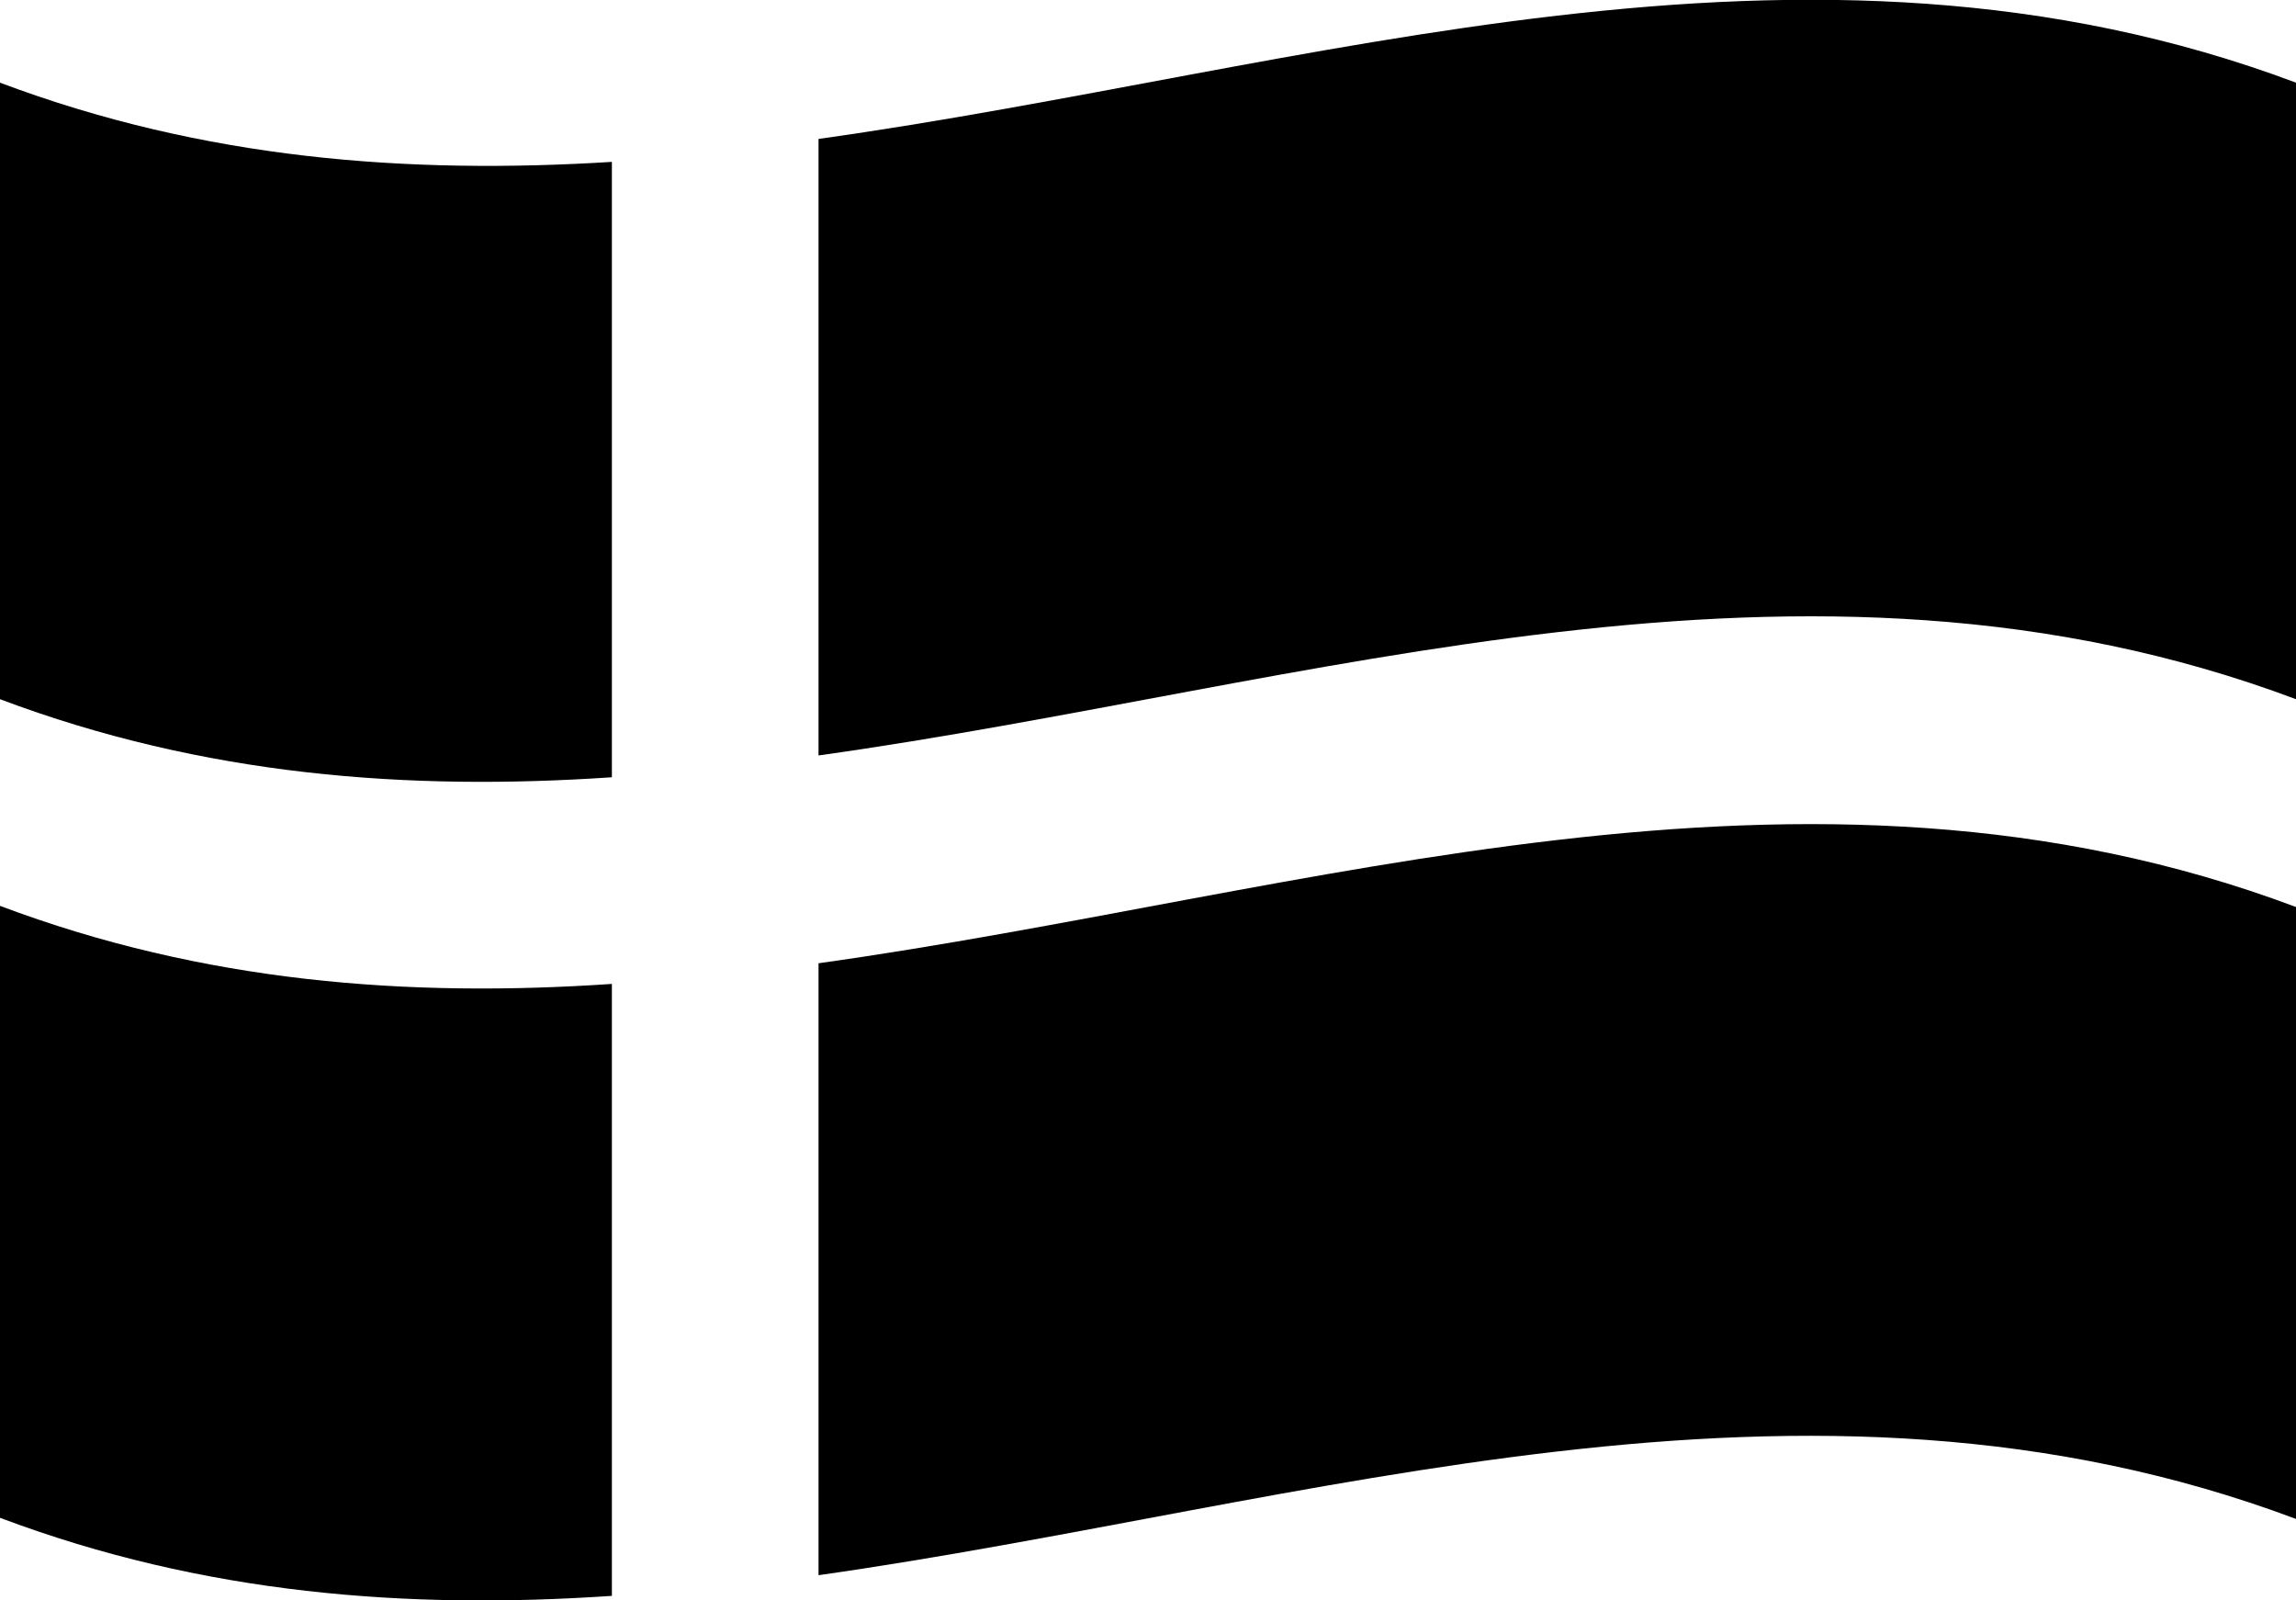
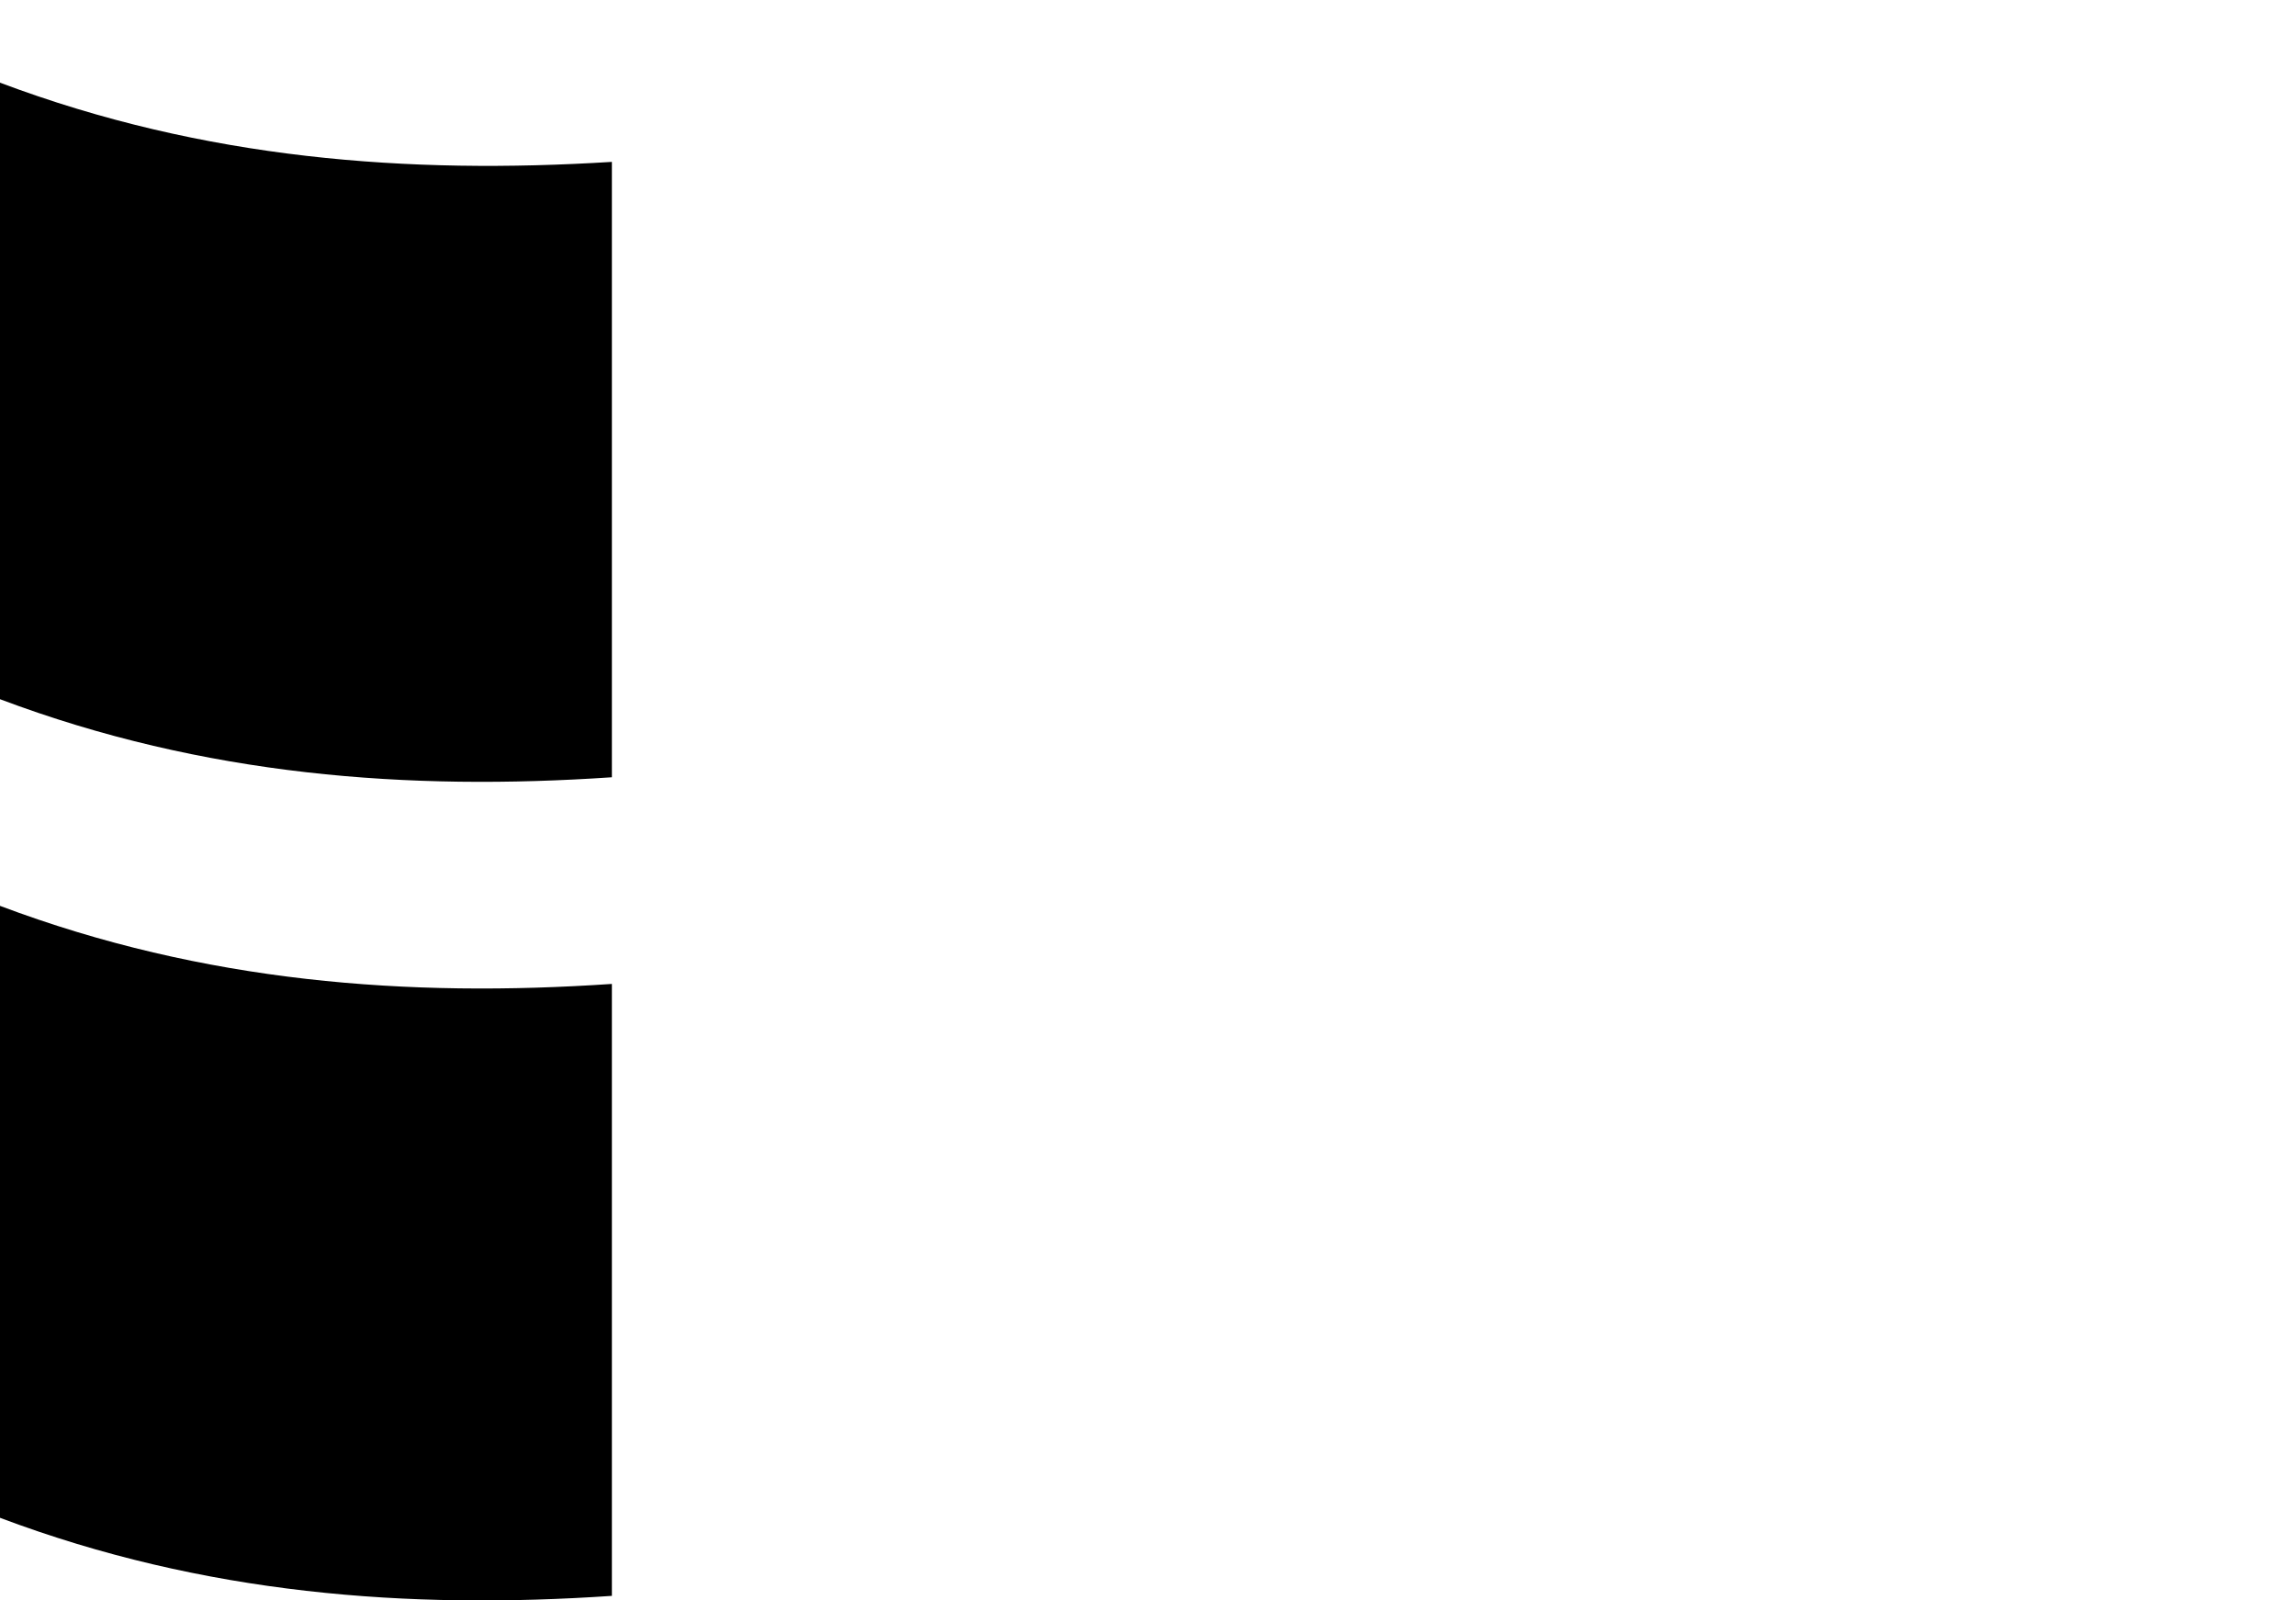
<svg xmlns="http://www.w3.org/2000/svg" version="1.1" id="Layer_1" x="0px" y="0px" viewBox="0 0 200 139.4" style="enable-background:new 0 0 200 139.4;" xml:space="preserve">
  <path d="M0,78.9c0,17.8,0,35.6,0,53.3c17.8,6.7,35.6,8,53.3,6.8c0-17.8,0-35.6,0-53.3C35.6,86.9,17.8,85.6,0,78.9z" />
-   <path d="M200,60.9c0-17.9,0-35.8,0-53.7c-42.9-16.1-85.8-1.1-128.7,4.9c0,17.9,0,35.8,0,53.7C114.2,59.8,157.1,44.8,200,60.9z" />
  <path d="M53.3,14.1C35.6,15.2,17.8,13.9,0,7.2C0,25.1,0,43,0,60.9c17.8,6.7,35.6,8,53.3,6.8C53.3,49.8,53.3,32,53.3,14.1z" />
-   <path d="M71.3,137.2c42.9-6.1,85.8-21,128.7-4.9c0-17.8,0-35.6,0-53.3c-42.9-16.1-85.8-1.1-128.7,4.9  C71.3,101.6,71.3,119.4,71.3,137.2z" />
</svg>